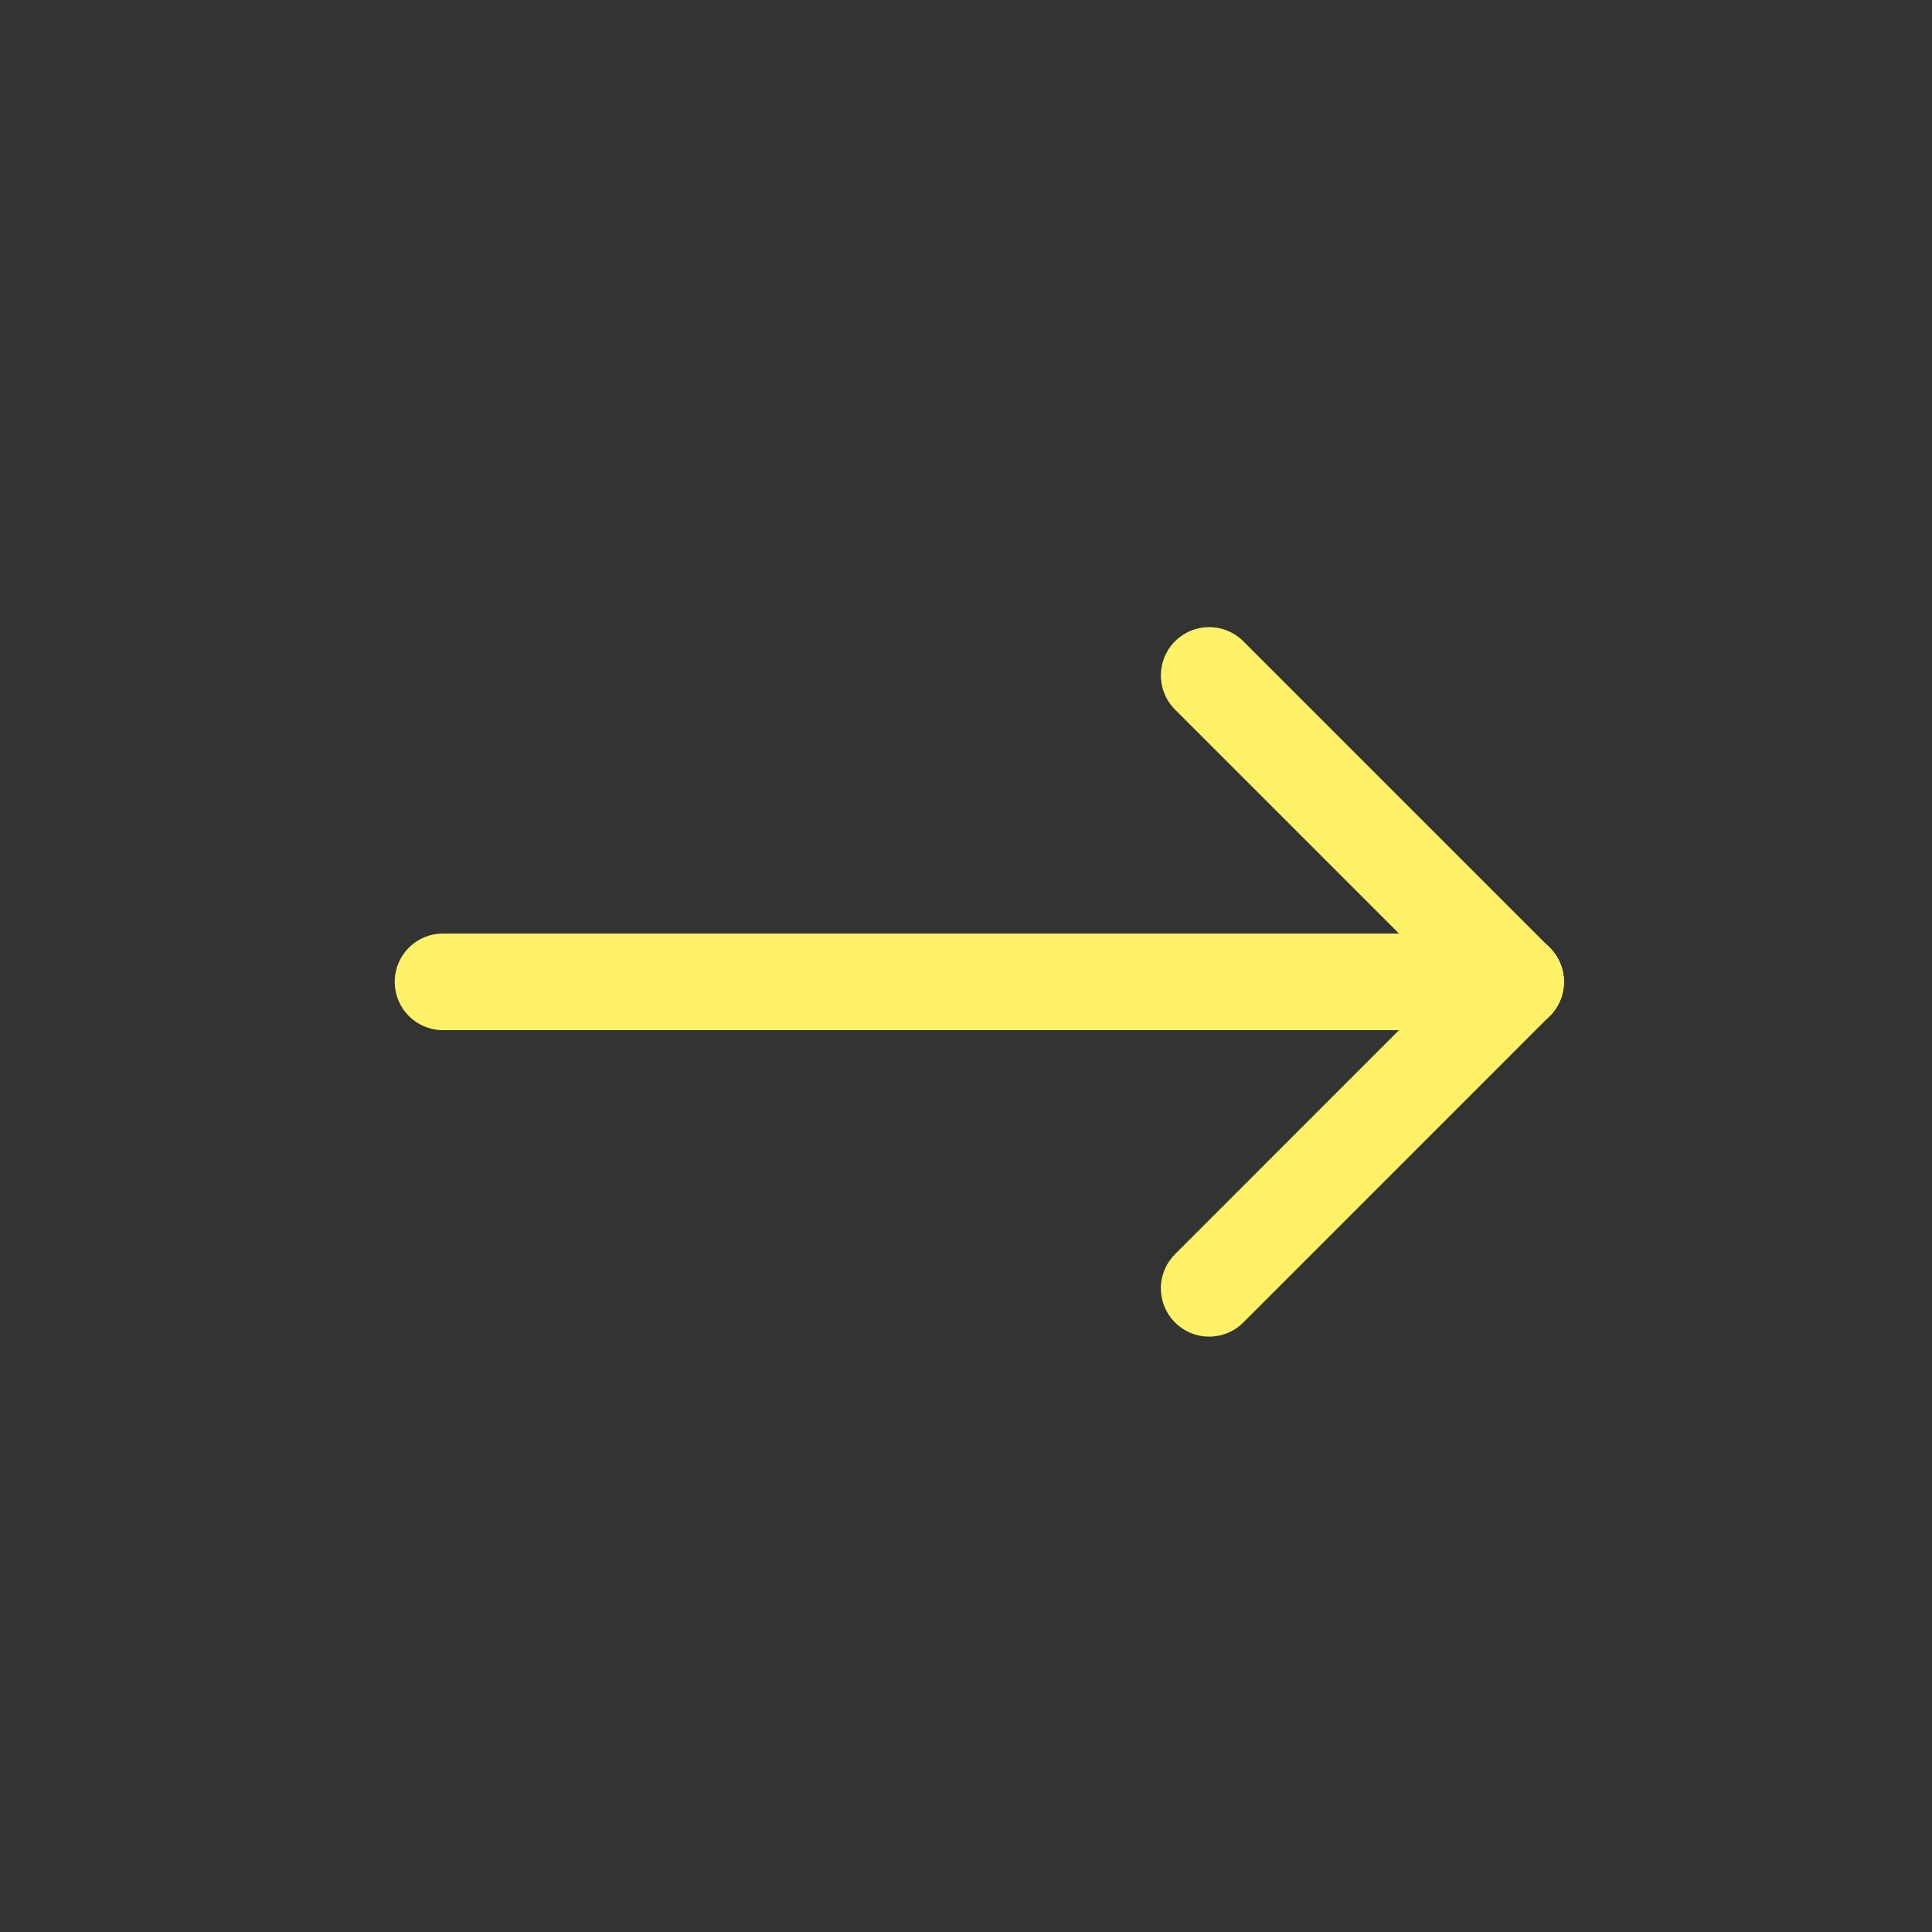
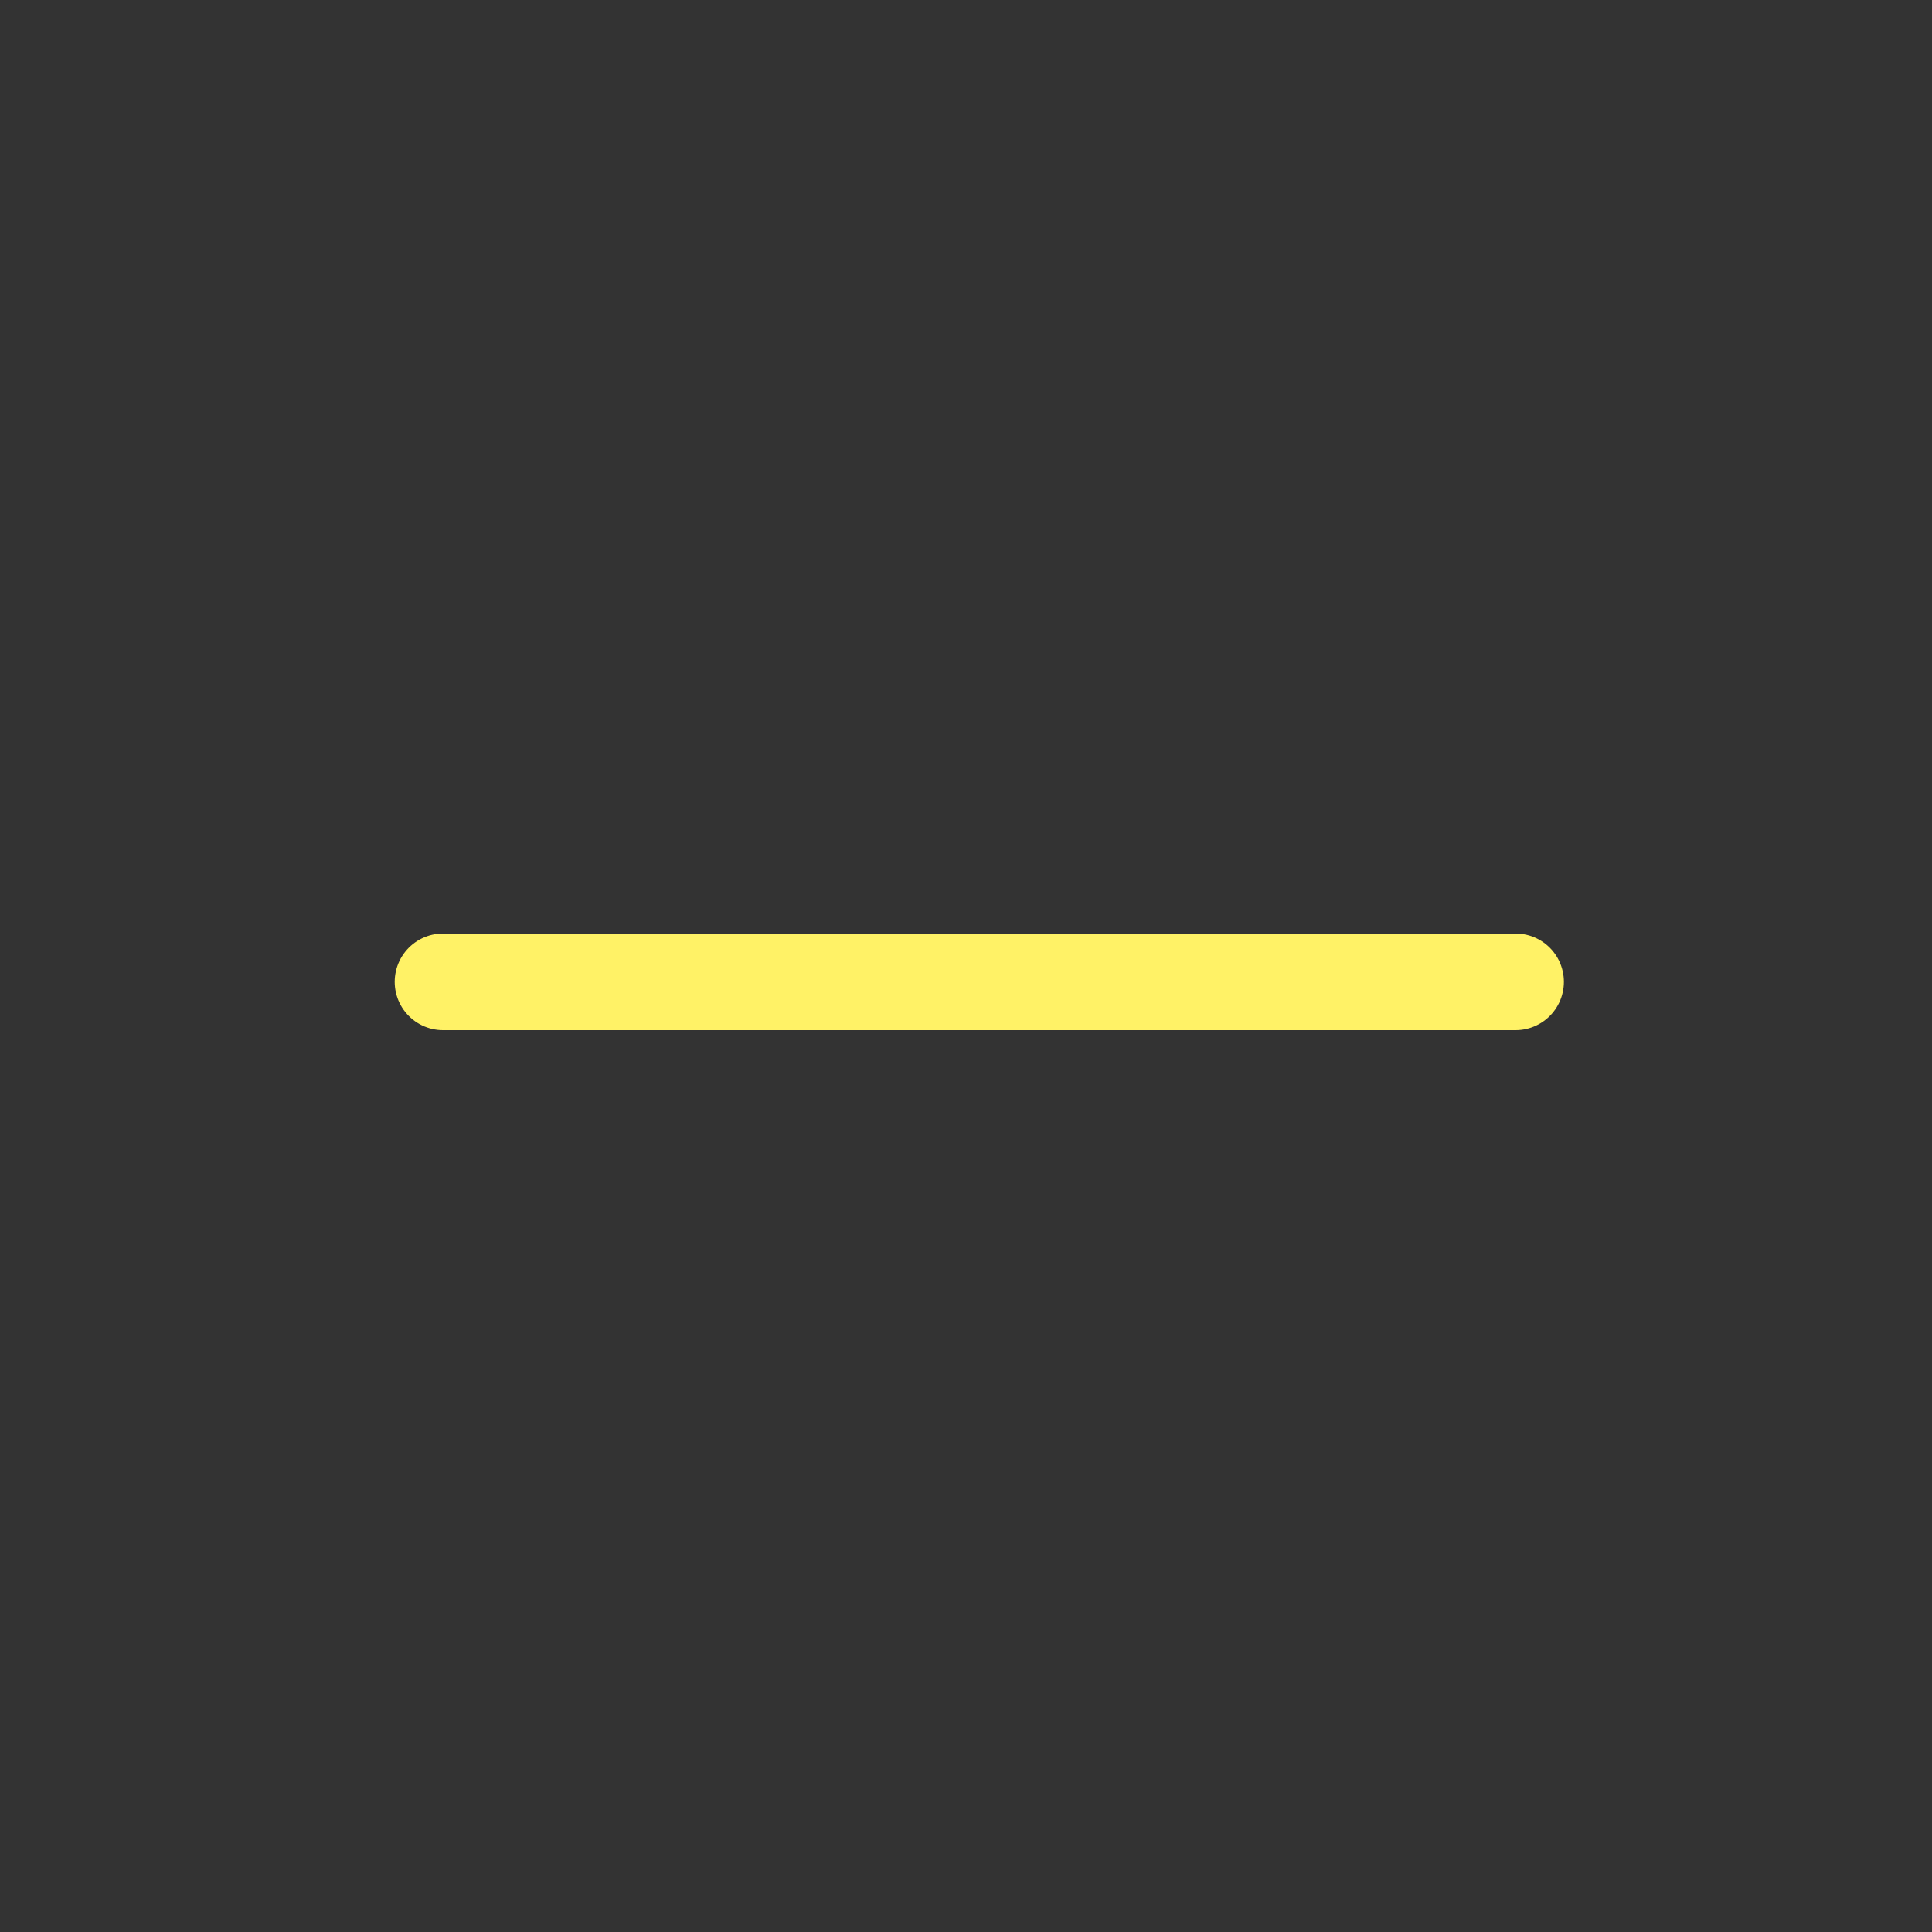
<svg xmlns="http://www.w3.org/2000/svg" width="30" height="30" viewBox="0 0 30 30" fill="none">
  <rect x="0" y="0" width="30" height="30" fill="#333333" stroke="none" />
  <path d="M6.879 15.246L23.534 15.246" stroke="#FFF266" stroke-width="1.5" stroke-linecap="round" stroke-linejoin="round" />
-   <path d="M18.776 10.488L23.534 15.246" stroke="#FFF266" stroke-width="1.5" stroke-linecap="round" stroke-linejoin="round" />
-   <path d="M18.776 20.005L23.534 15.246" stroke="#FFF266" stroke-width="1.5" stroke-linecap="round" stroke-linejoin="round" />
</svg>